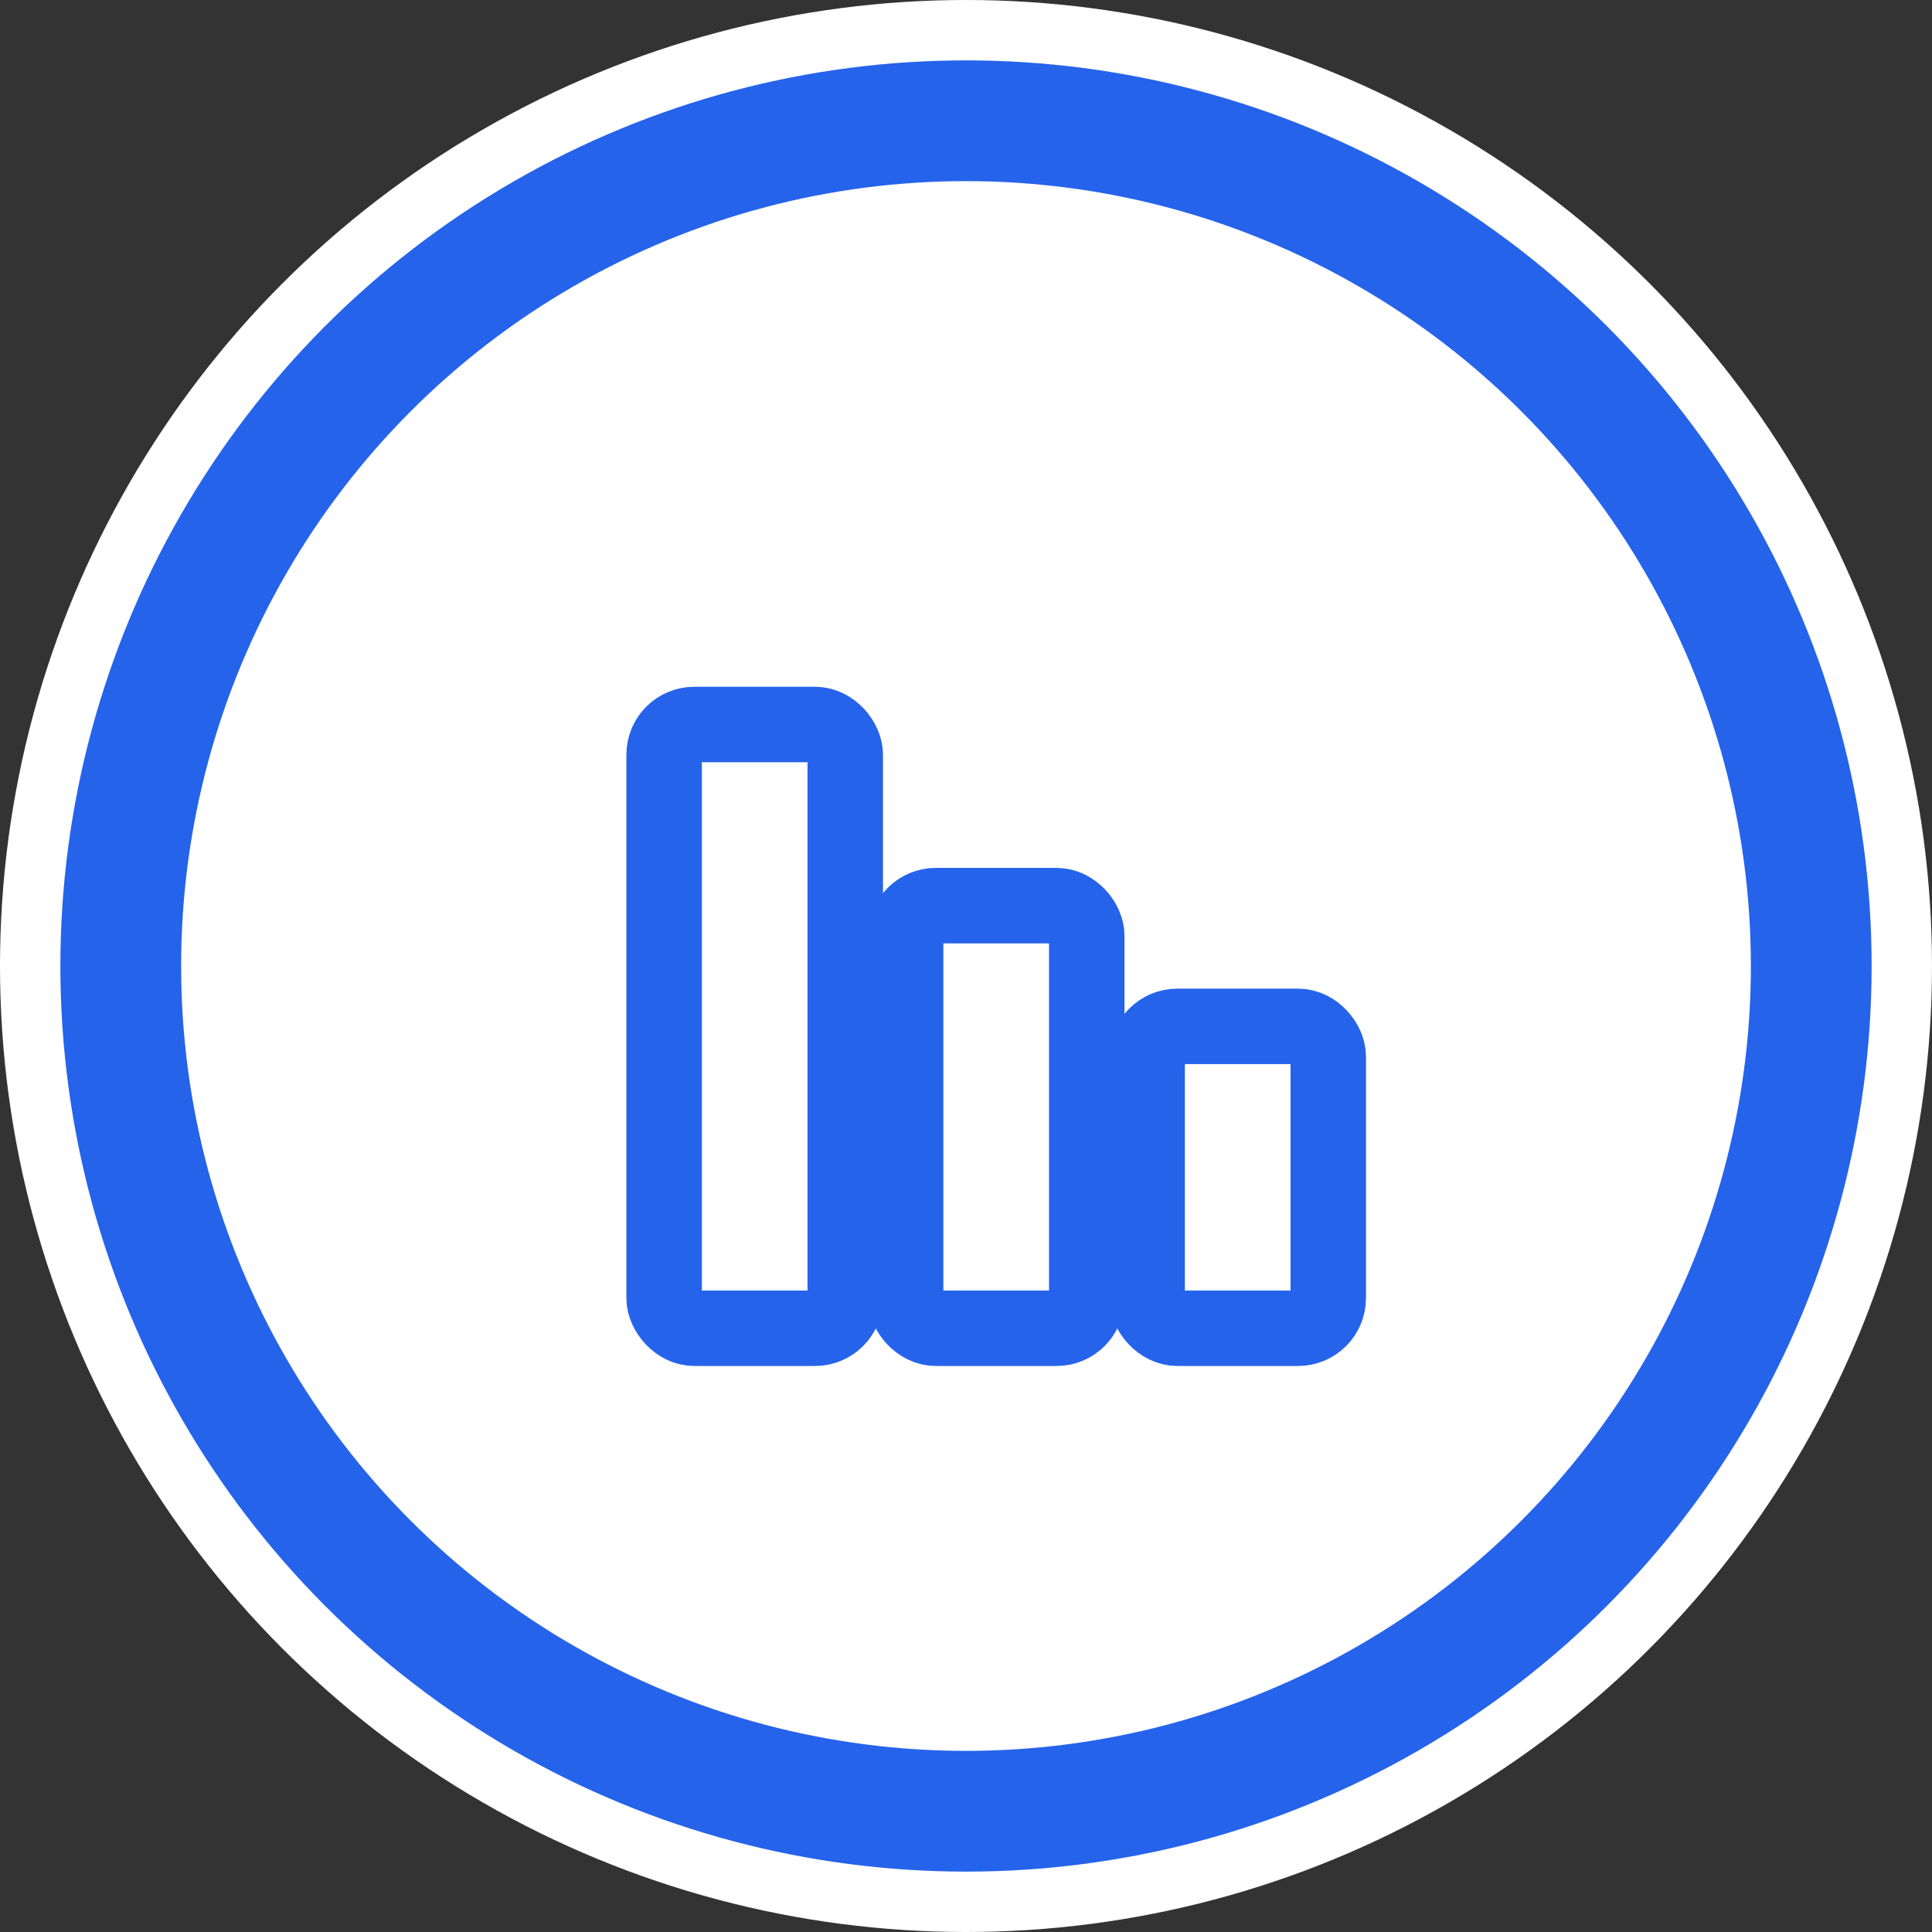
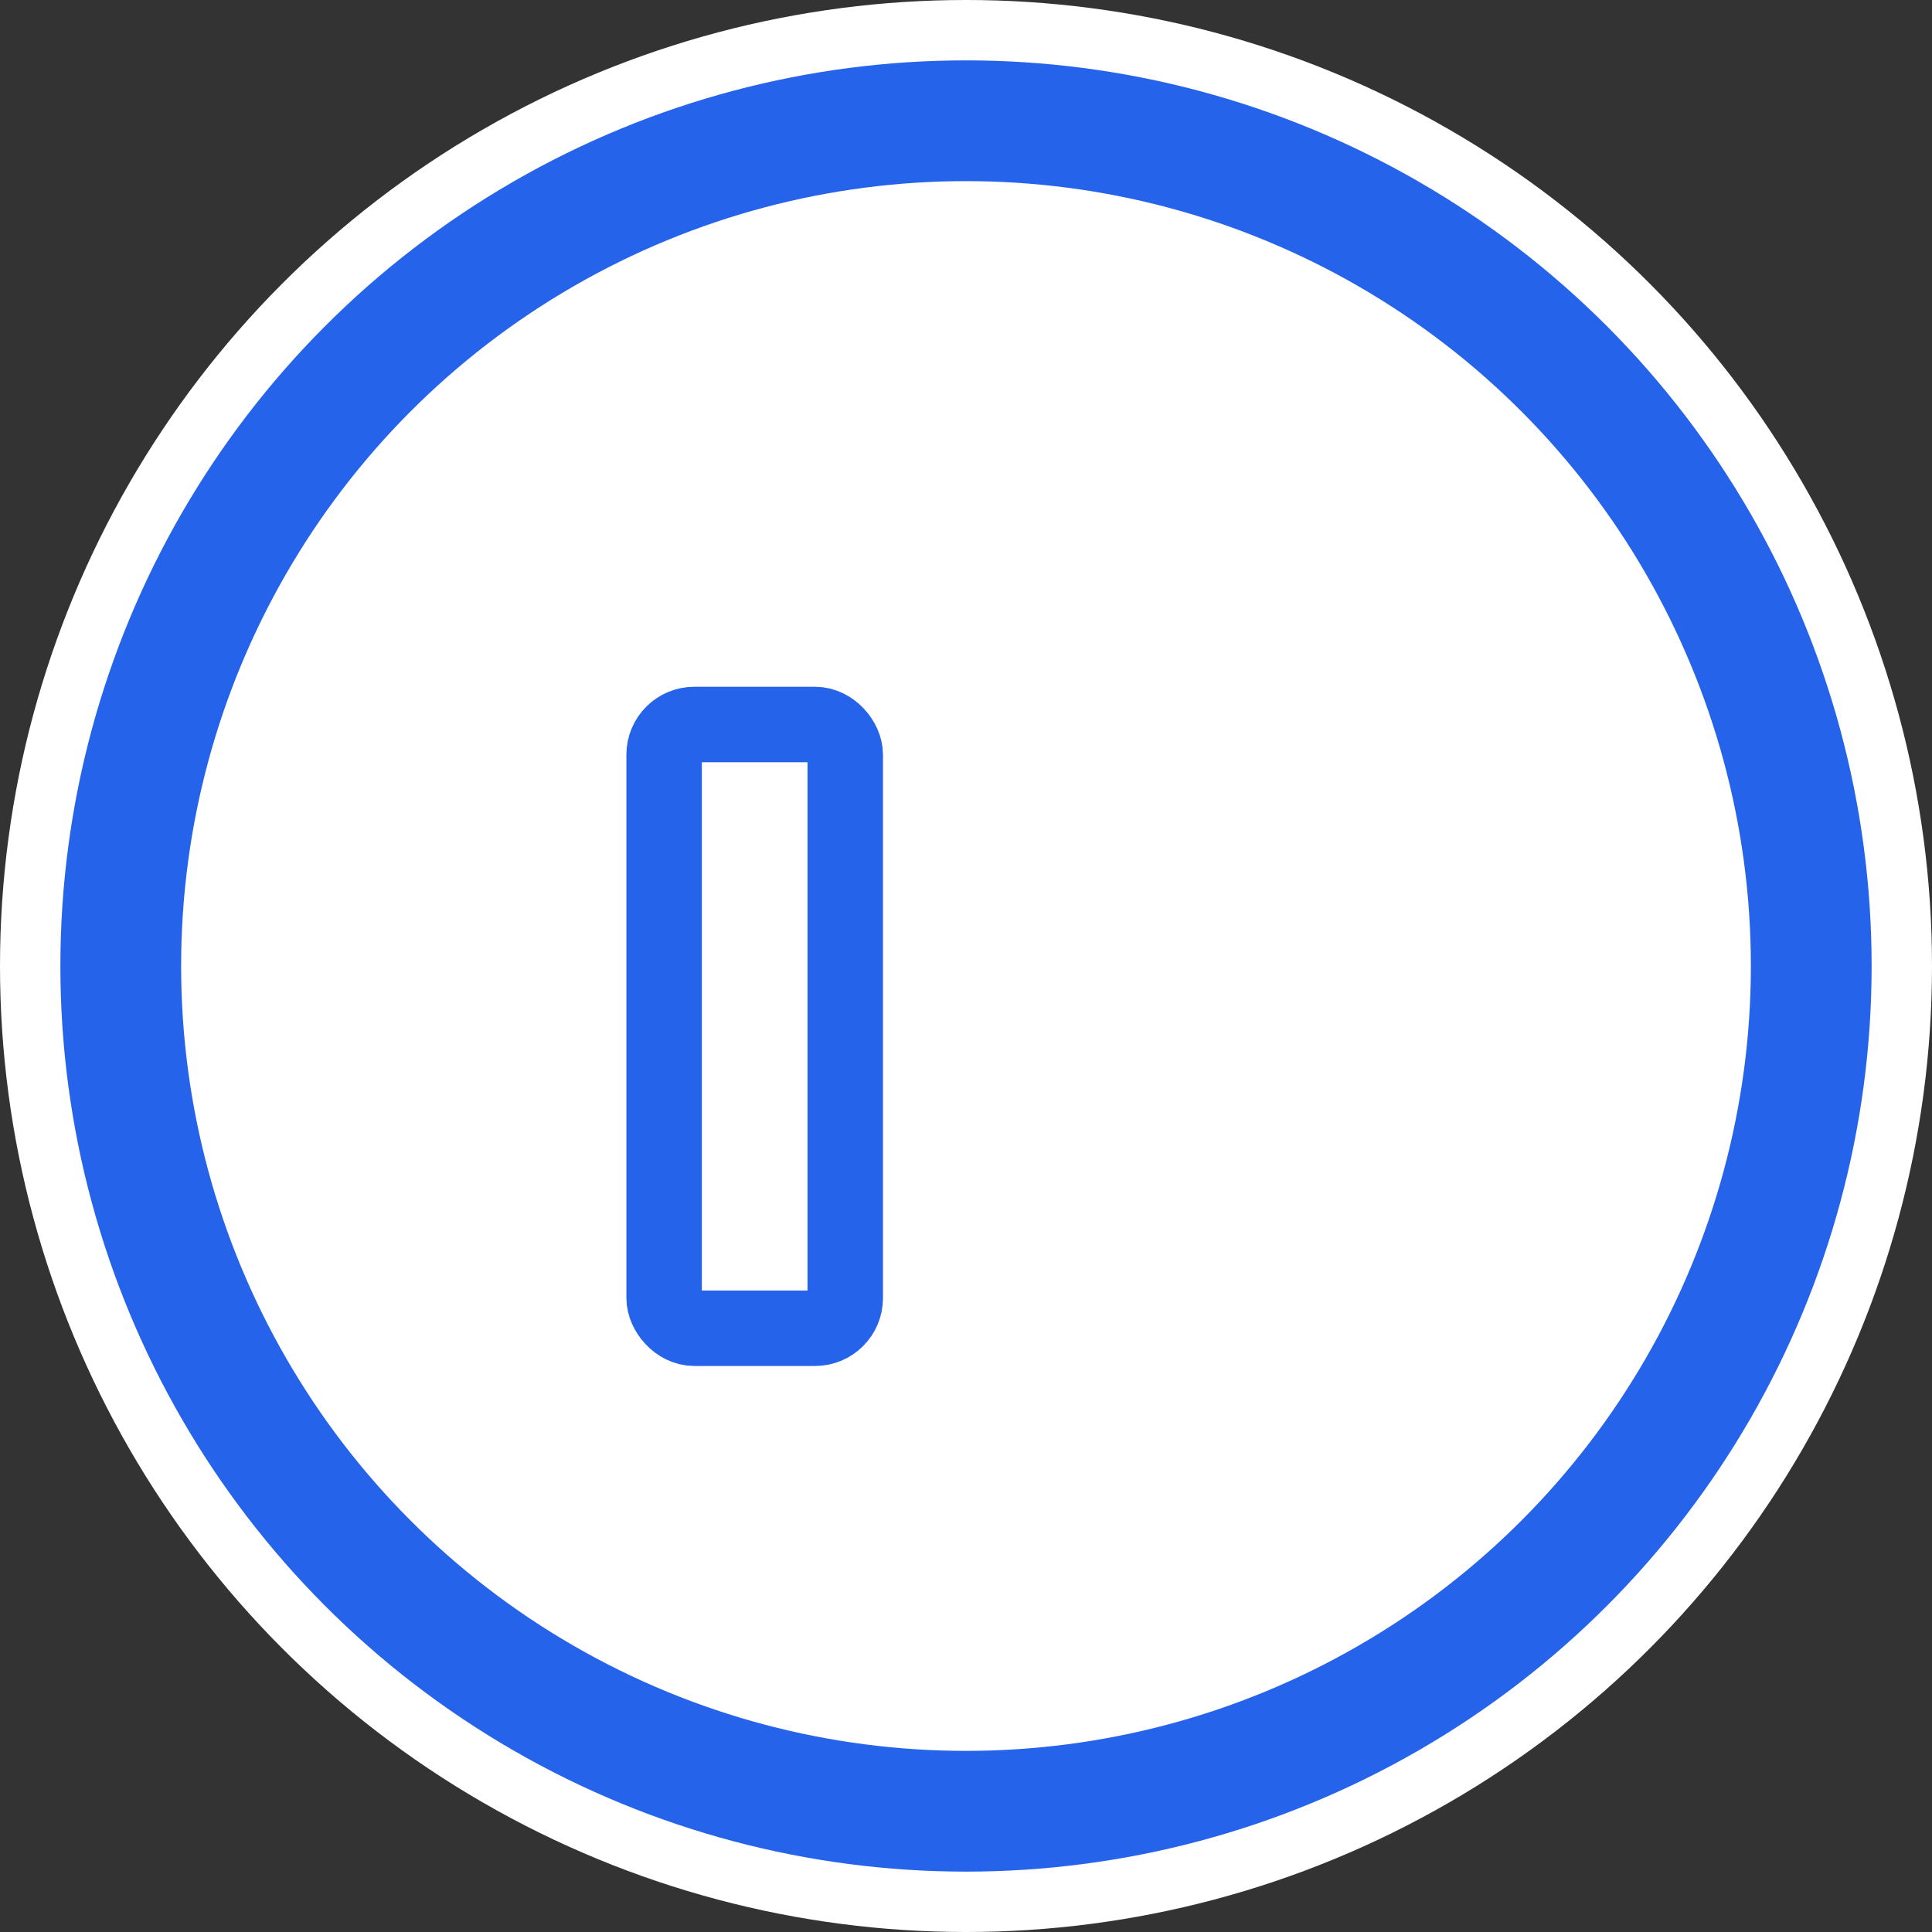
<svg xmlns="http://www.w3.org/2000/svg" width="64" height="64" viewBox="0 0 64 64" fill="none">
  <rect x="0" y="0" width="64" height="64" fill="#333333" stroke="none" />
  <circle cx="32" cy="32" r="32" fill="#ffffff" />
  <circle cx="32" cy="32" r="28" fill="none" stroke="#2563eb" stroke-width="4" />
  <g transform="translate(20, 20)">
    <rect x="2" y="4" width="6" height="20" rx="1" fill="none" stroke="#2563eb" stroke-width="2.5" />
-     <rect x="10" y="10" width="6" height="14" rx="1" fill="none" stroke="#2563eb" stroke-width="2.5" />
-     <rect x="18" y="14" width="6" height="10" rx="1" fill="none" stroke="#2563eb" stroke-width="2.5" />
  </g>
</svg>